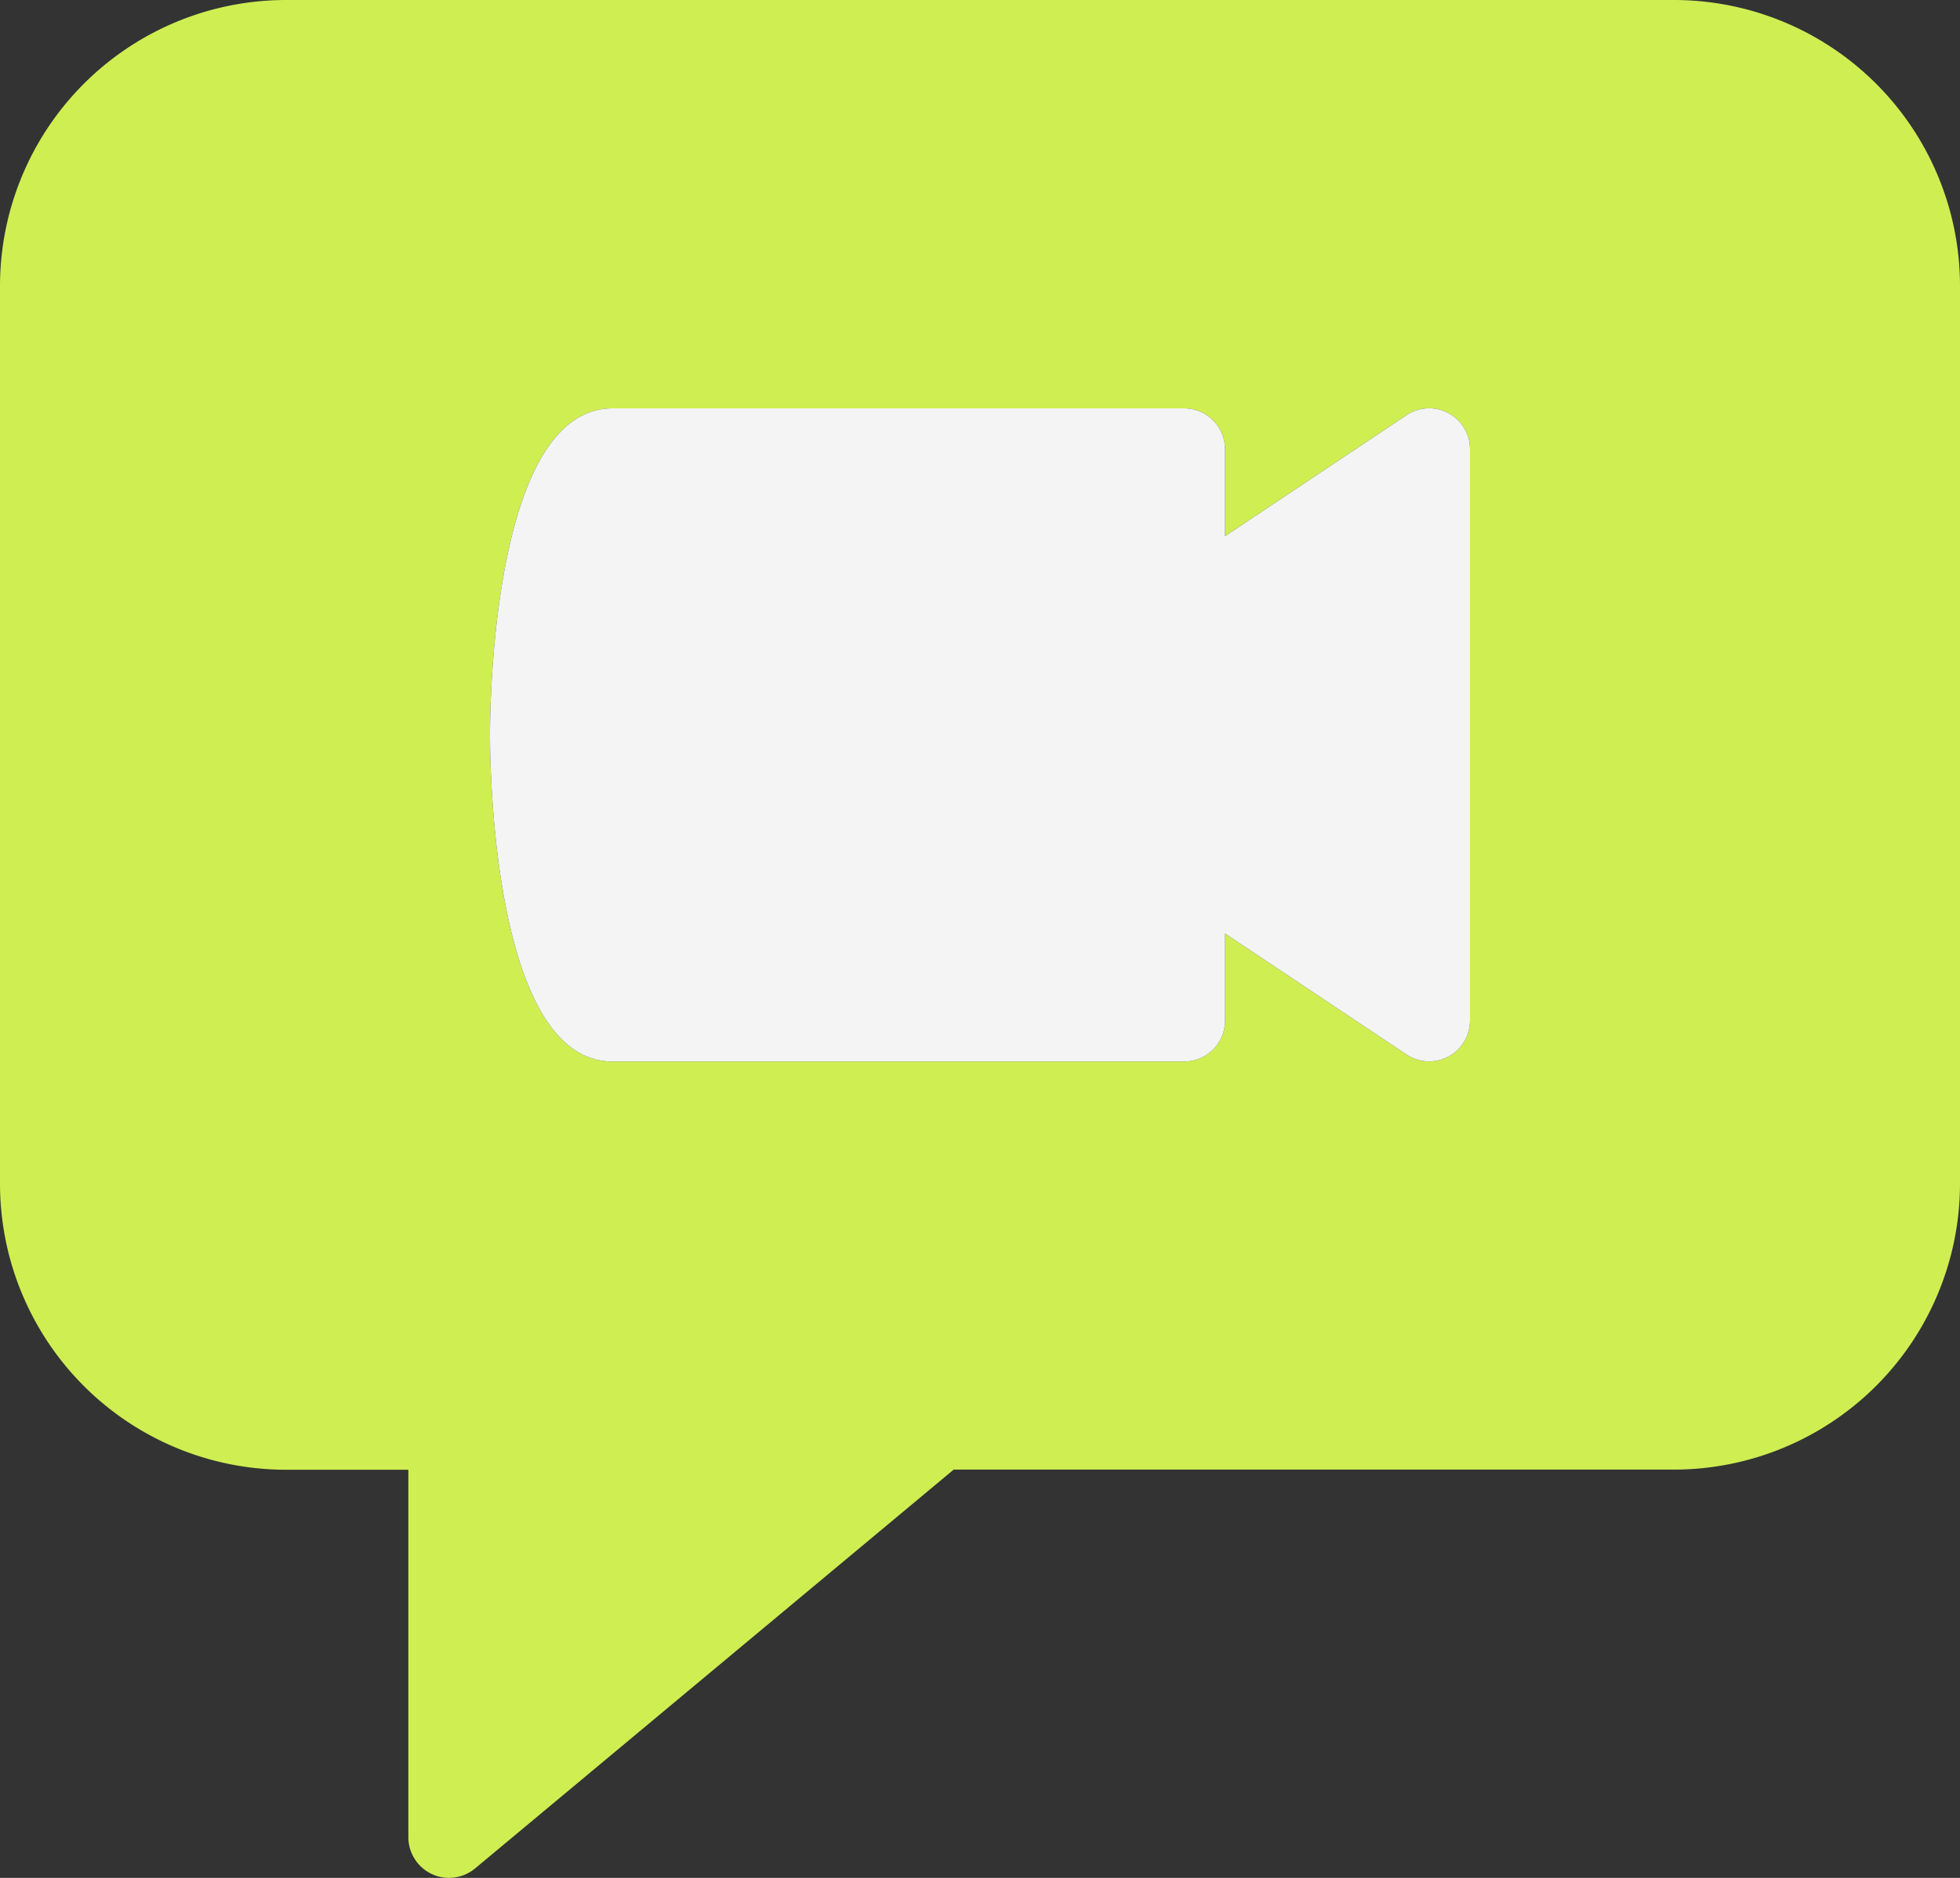
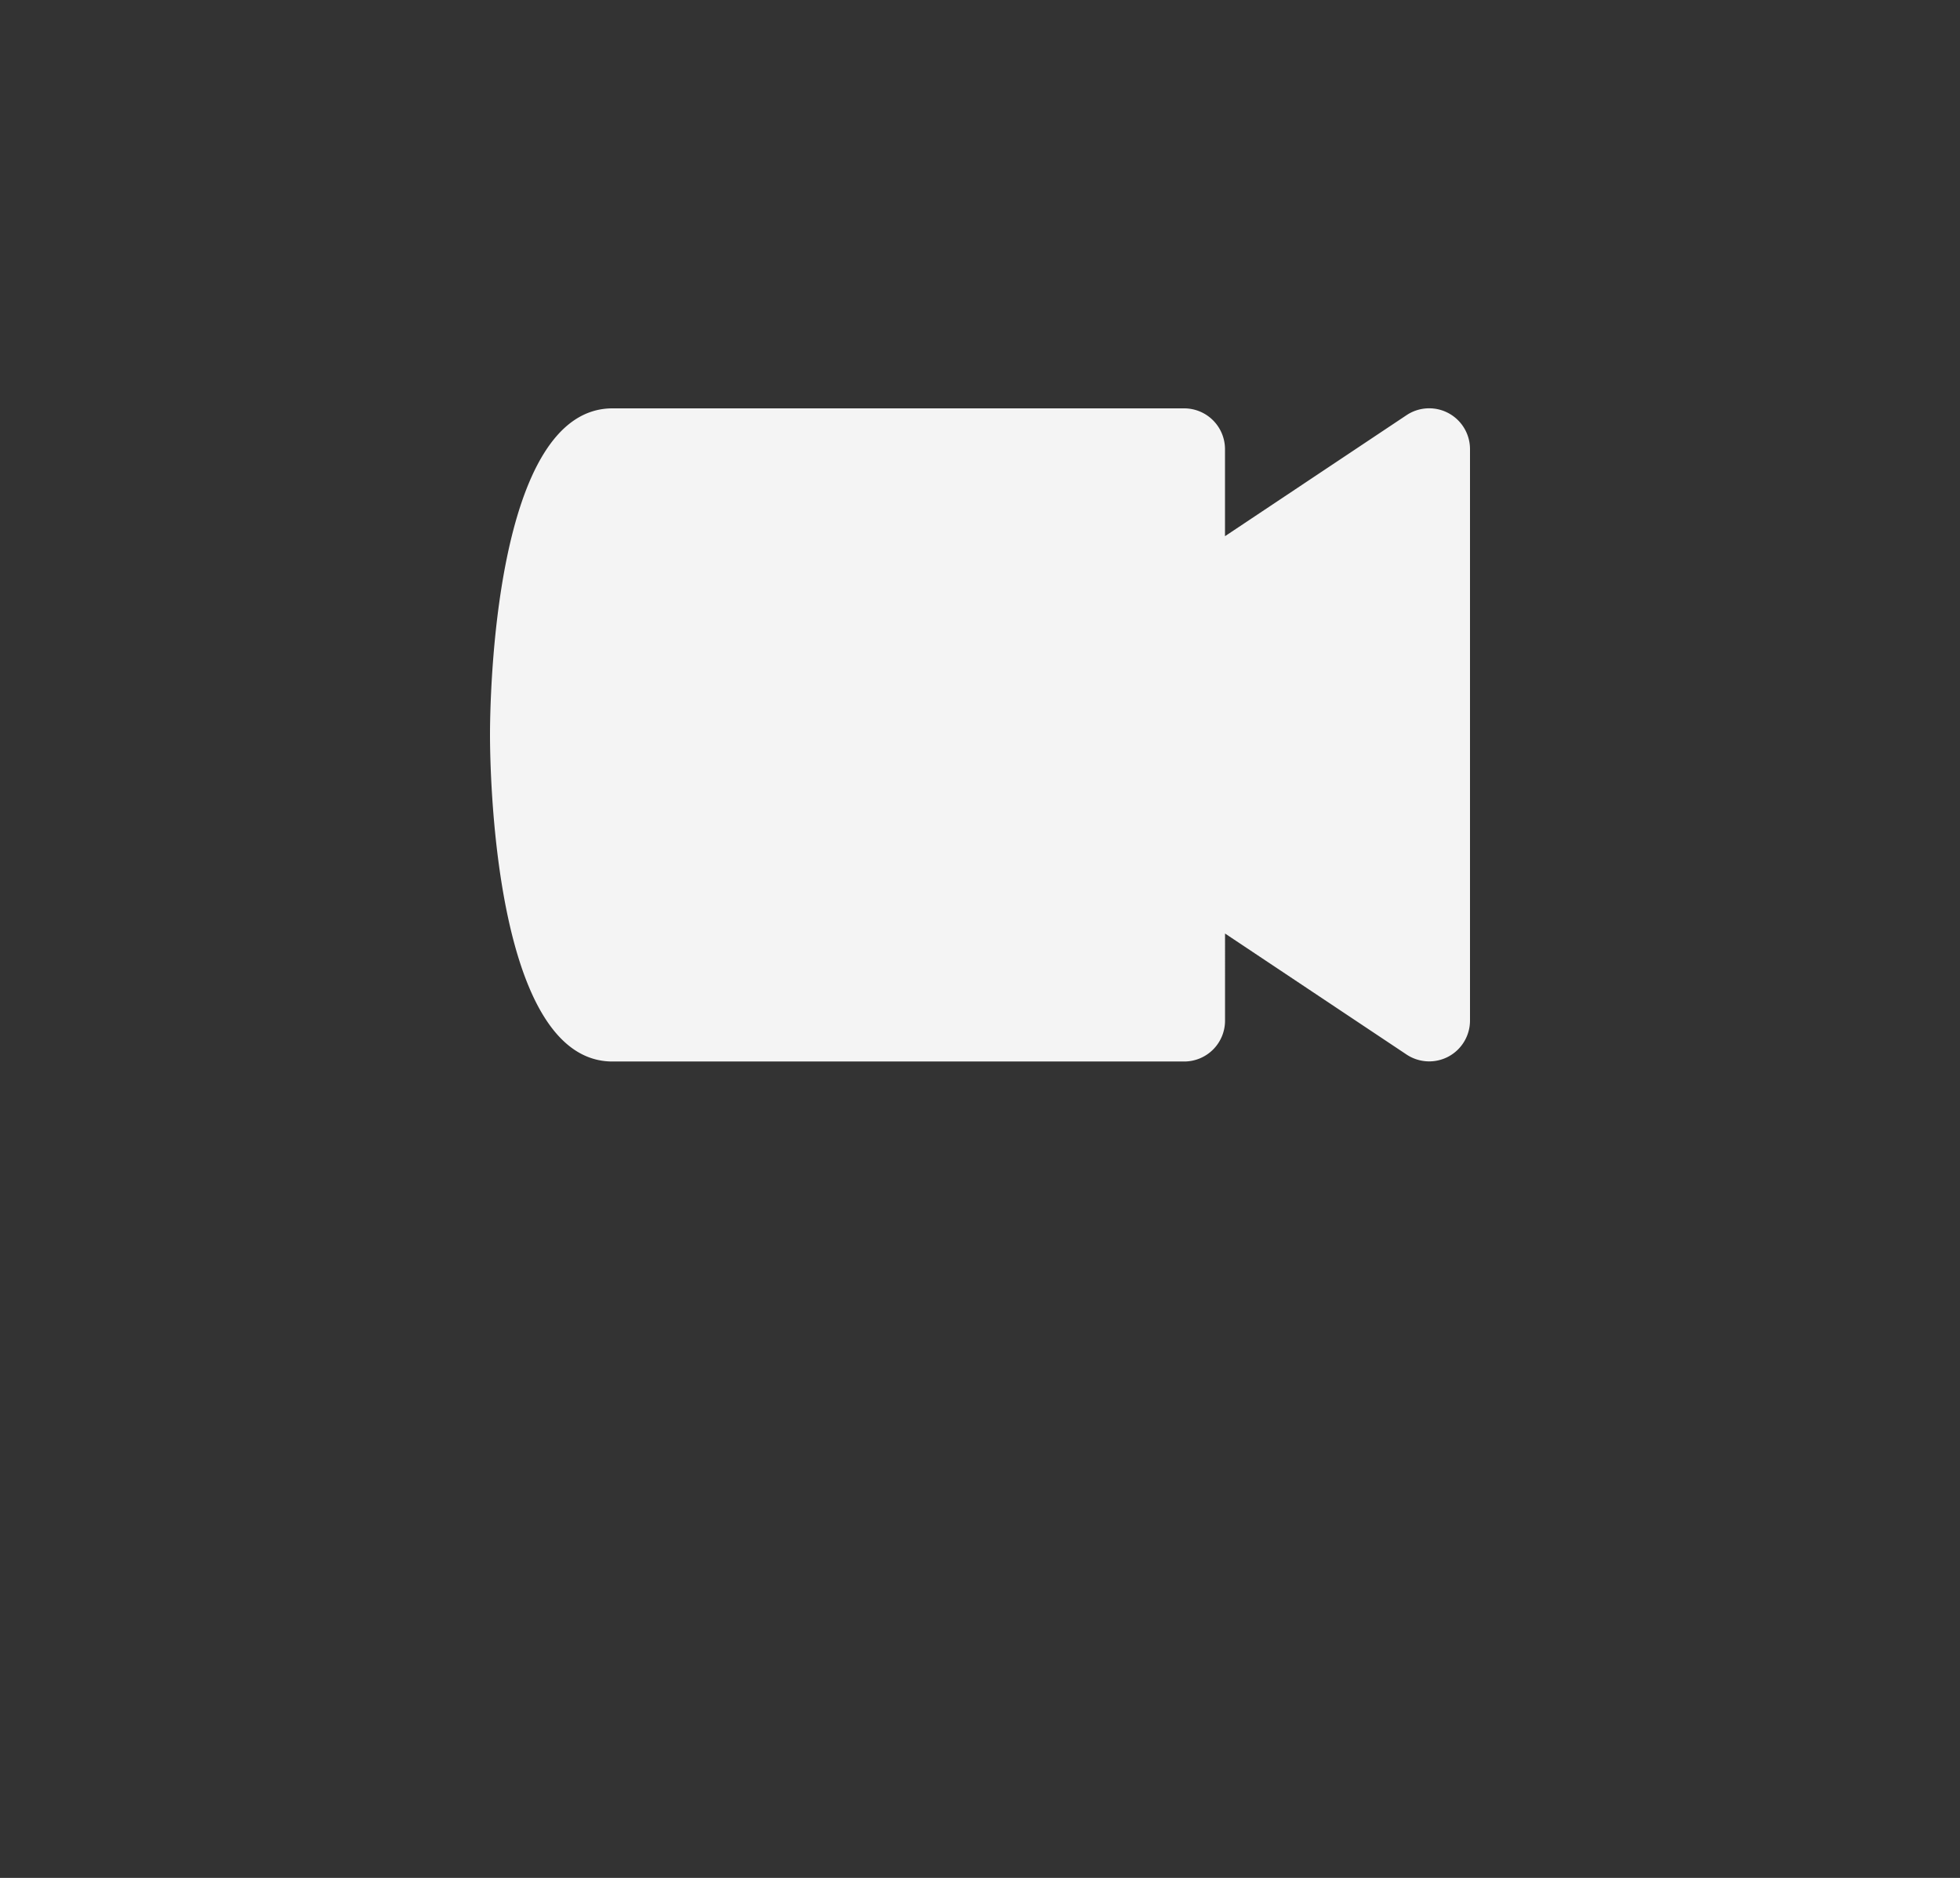
<svg xmlns="http://www.w3.org/2000/svg" id="Capa_1" data-name="Capa 1" viewBox="0 0 512 490.67">
  <rect x="0" y="0" width="512" height="490.67" fill="#333333" stroke="none" />
  <defs>
    <style>.cls-1{fill:#cfee52;}.cls-2{fill:#f4f4f4;}</style>
  </defs>
  <title>video</title>
-   <path class="cls-1" d="M437.55,11.64H74.88A74.75,74.75,0,0,0,.22,86.3V321a74.75,74.75,0,0,0,74.67,74.67h32v96A10.66,10.66,0,0,0,113,501.3a10.5,10.5,0,0,0,4.52,1,10.66,10.66,0,0,0,6.83-2.48l125-104.19H437.55A74.75,74.75,0,0,0,512.22,321V86.3A74.75,74.75,0,0,0,437.55,11.64ZM384.22,278.3a10.68,10.68,0,0,1-5.63,9.41,10.67,10.67,0,0,1-10.94-.53l-47.42-31.62V278.3A10.67,10.67,0,0,1,309.55,289H160.22c-31.1,0-32-76.61-32-85.33s.9-85.33,32-85.33H309.55A10.67,10.67,0,0,1,320.22,129v22.74l47.42-31.62A10.66,10.66,0,0,1,384.22,129Z" transform="translate(-0.22 -11.64)" />
  <path class="cls-2" d="M384.22,278.3a10.68,10.68,0,0,1-5.63,9.41,10.67,10.67,0,0,1-10.94-.53l-47.42-31.62V278.3A10.67,10.67,0,0,1,309.55,289H160.22c-31.1,0-32-76.61-32-85.33s.9-85.33,32-85.33H309.55A10.67,10.67,0,0,1,320.22,129v22.74l47.42-31.62A10.66,10.66,0,0,1,384.22,129Z" transform="translate(-0.22 -11.64)" />
</svg>